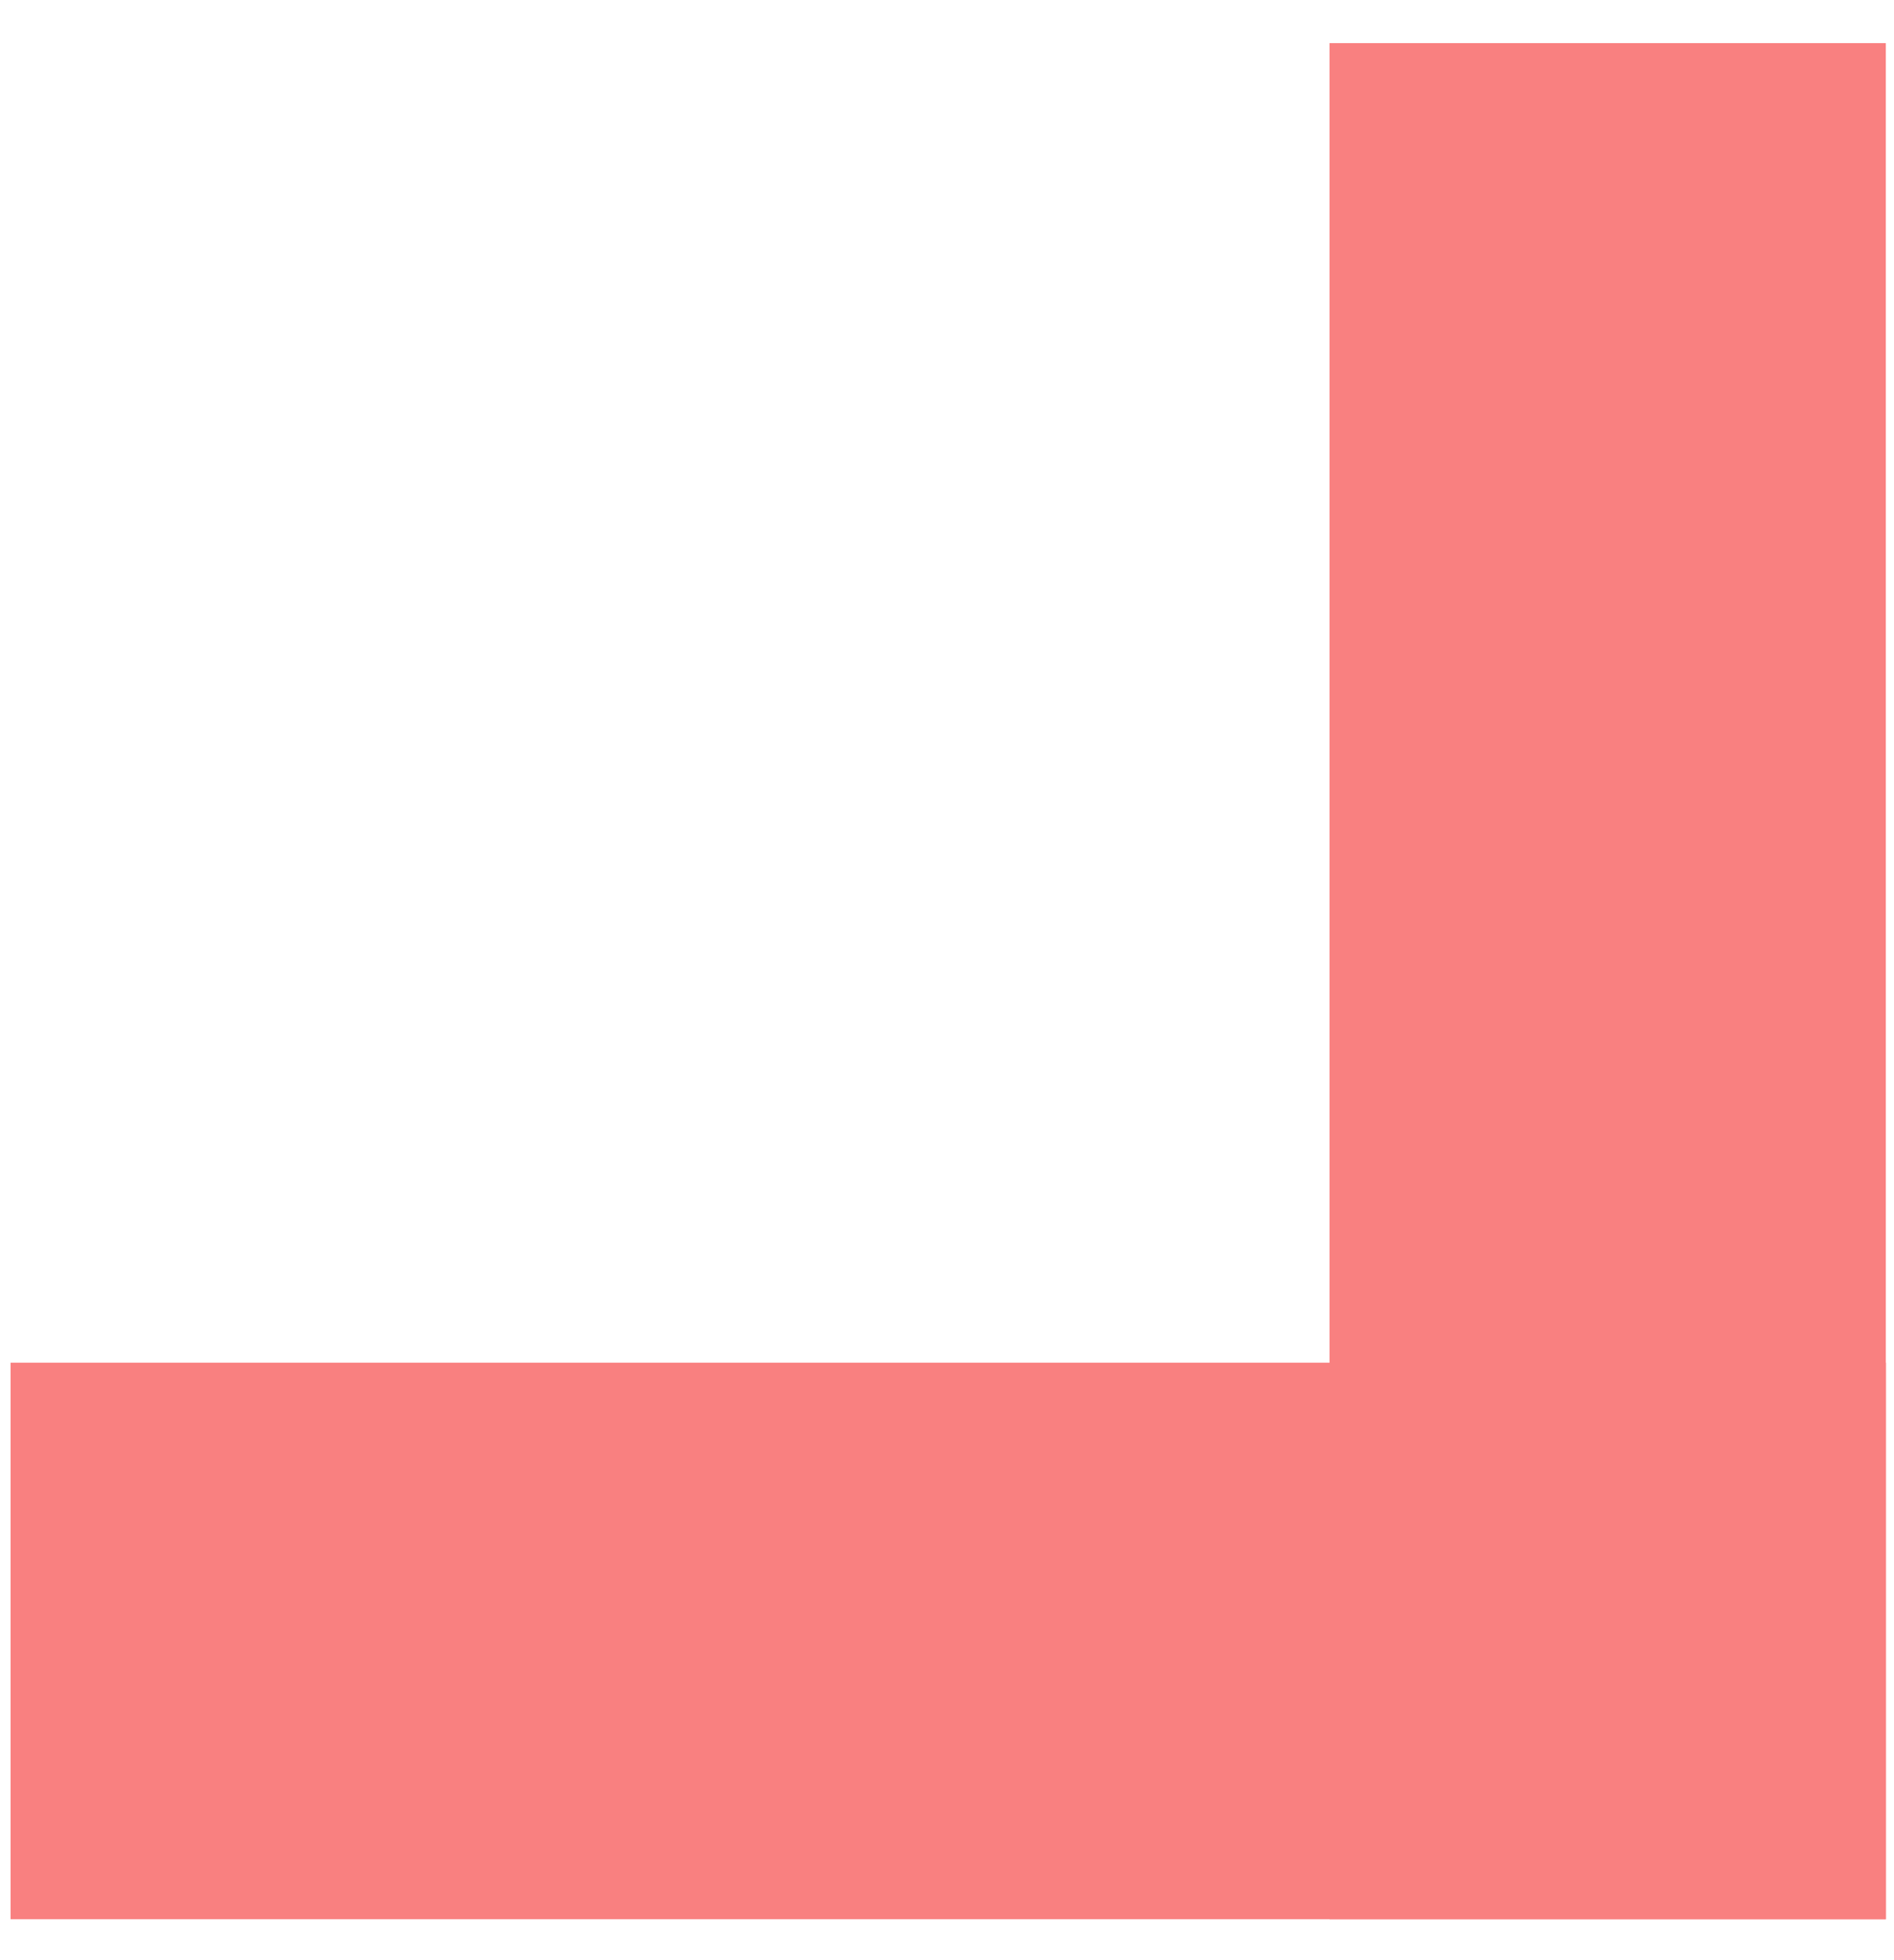
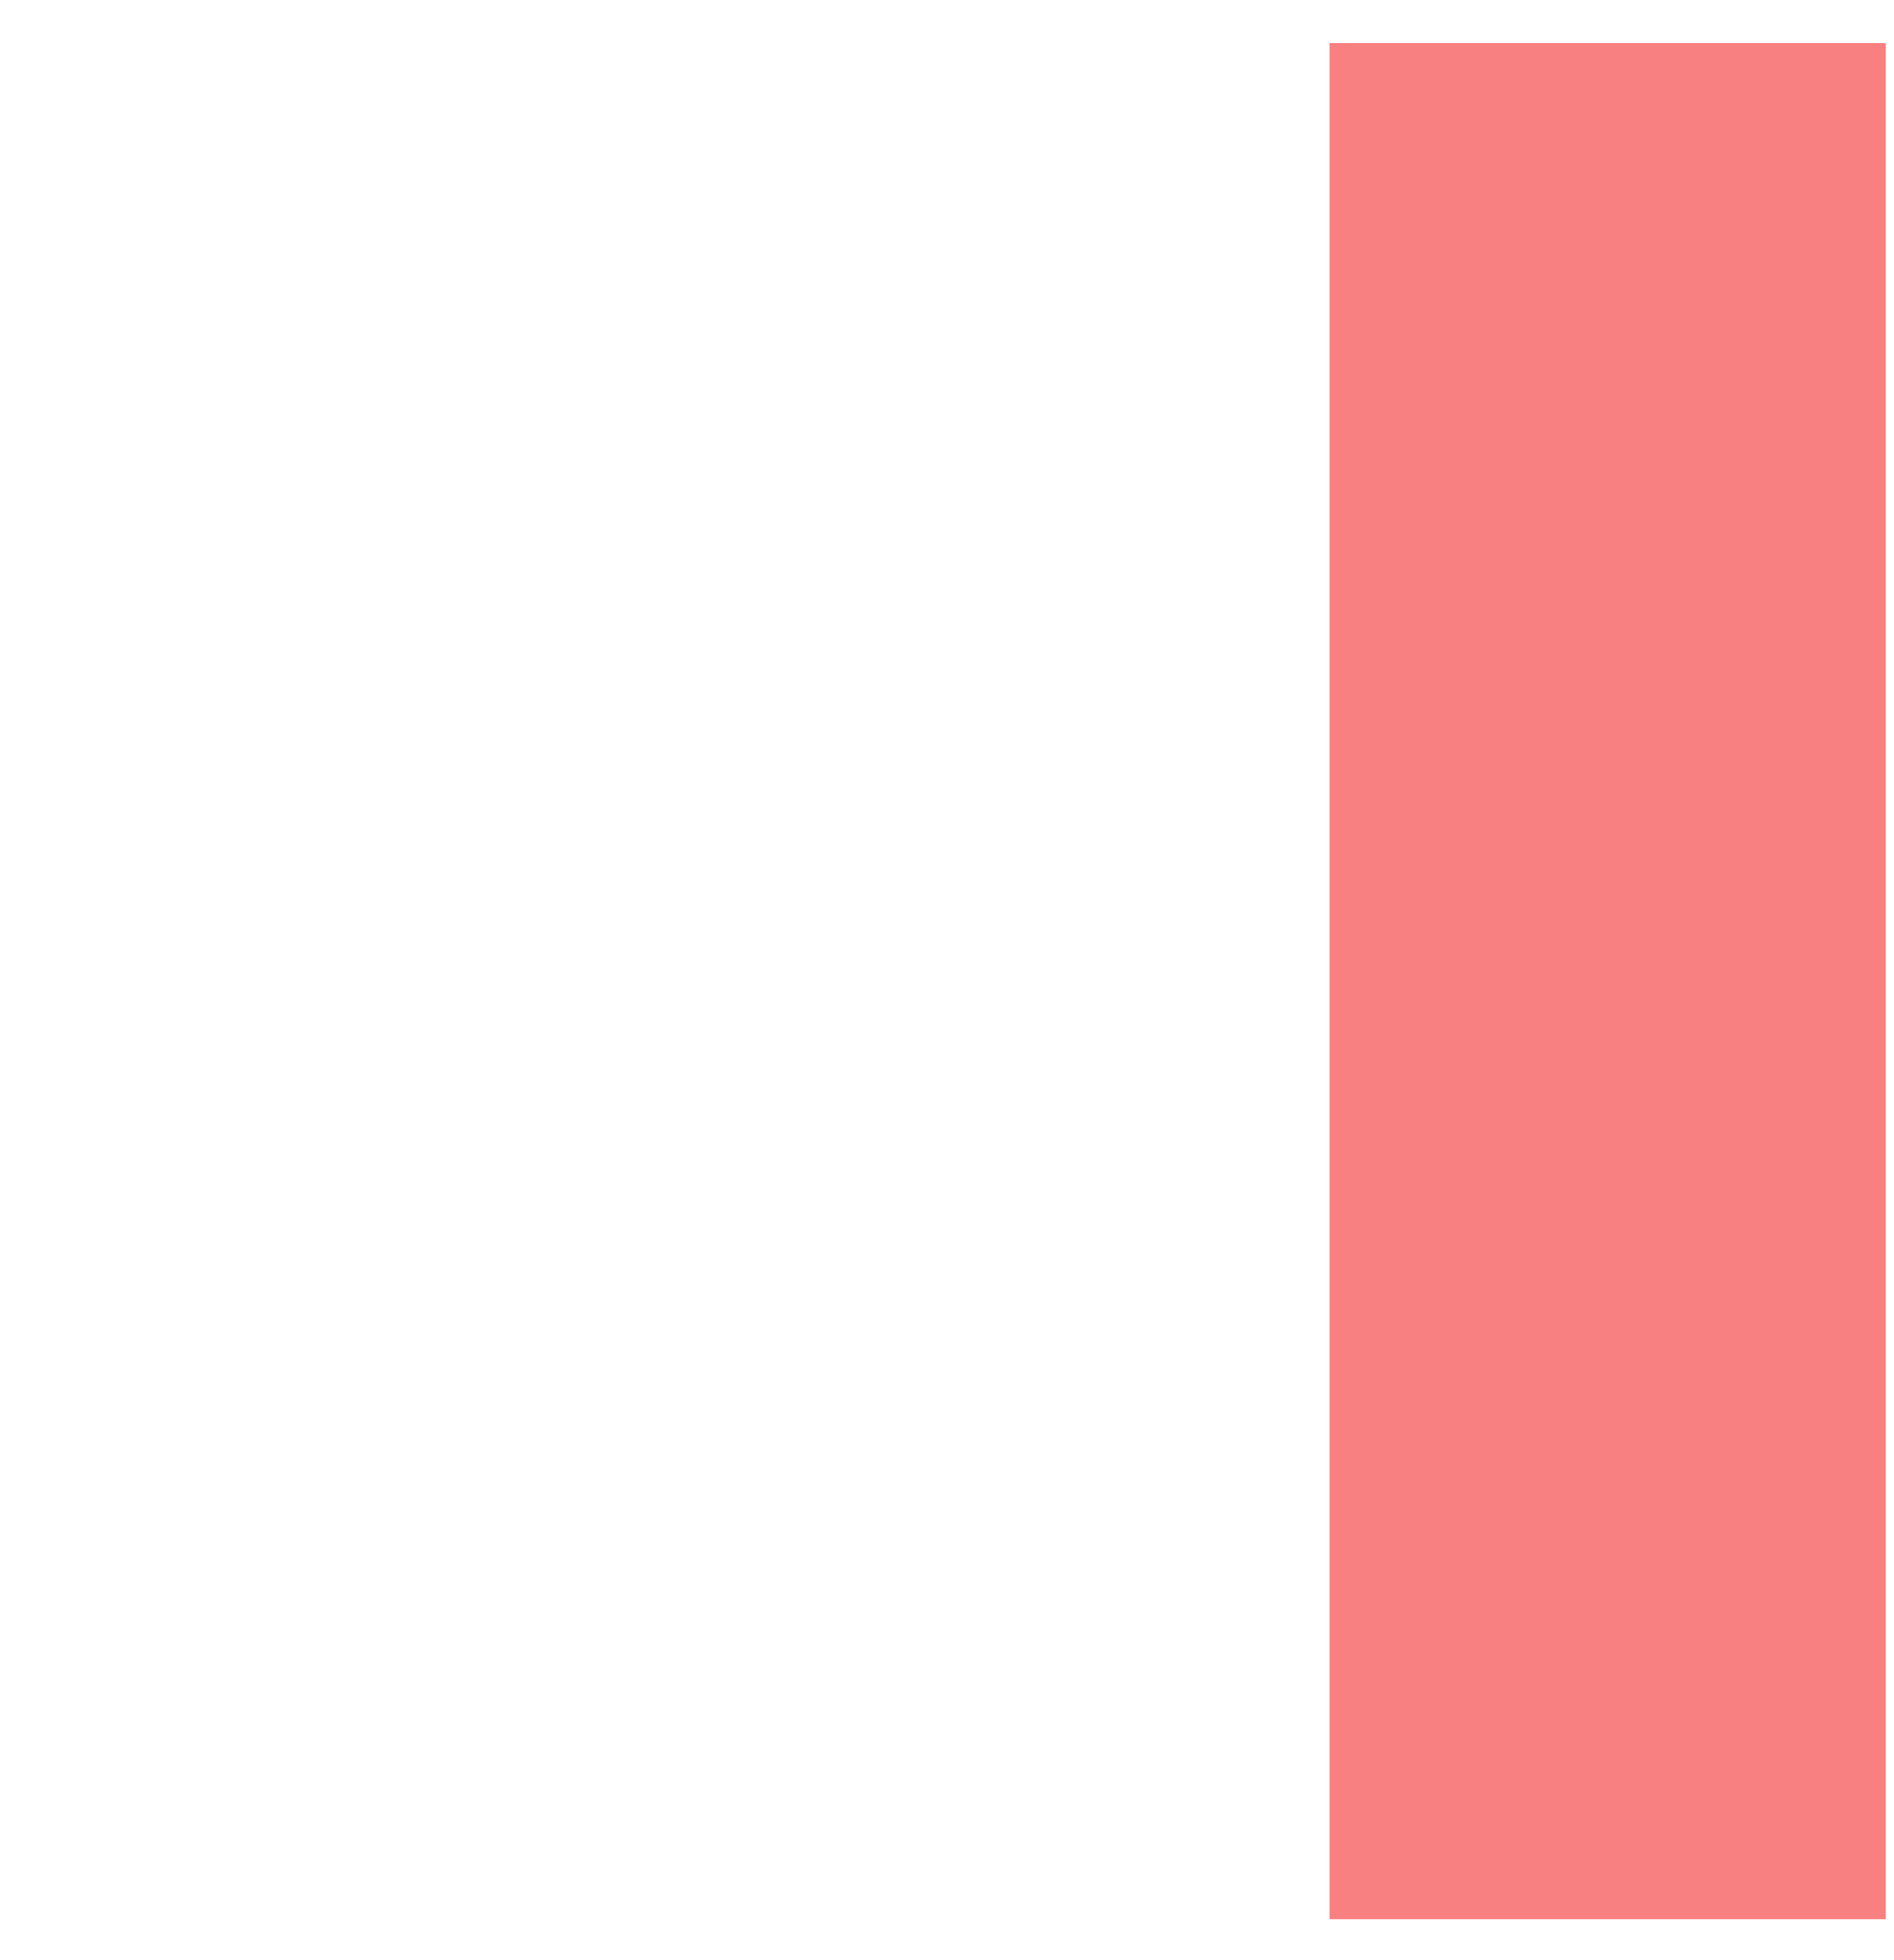
<svg xmlns="http://www.w3.org/2000/svg" width="29" height="30" viewBox="0 0 29 30" fill="none">
-   <rect x="0.162" y="20.856" width="28.714" height="8.518" fill="#F98080" />
  <rect x="20.357" y="29.374" width="28.714" height="8.518" transform="rotate(-90 20.357 29.374)" fill="#F98080" />
</svg>